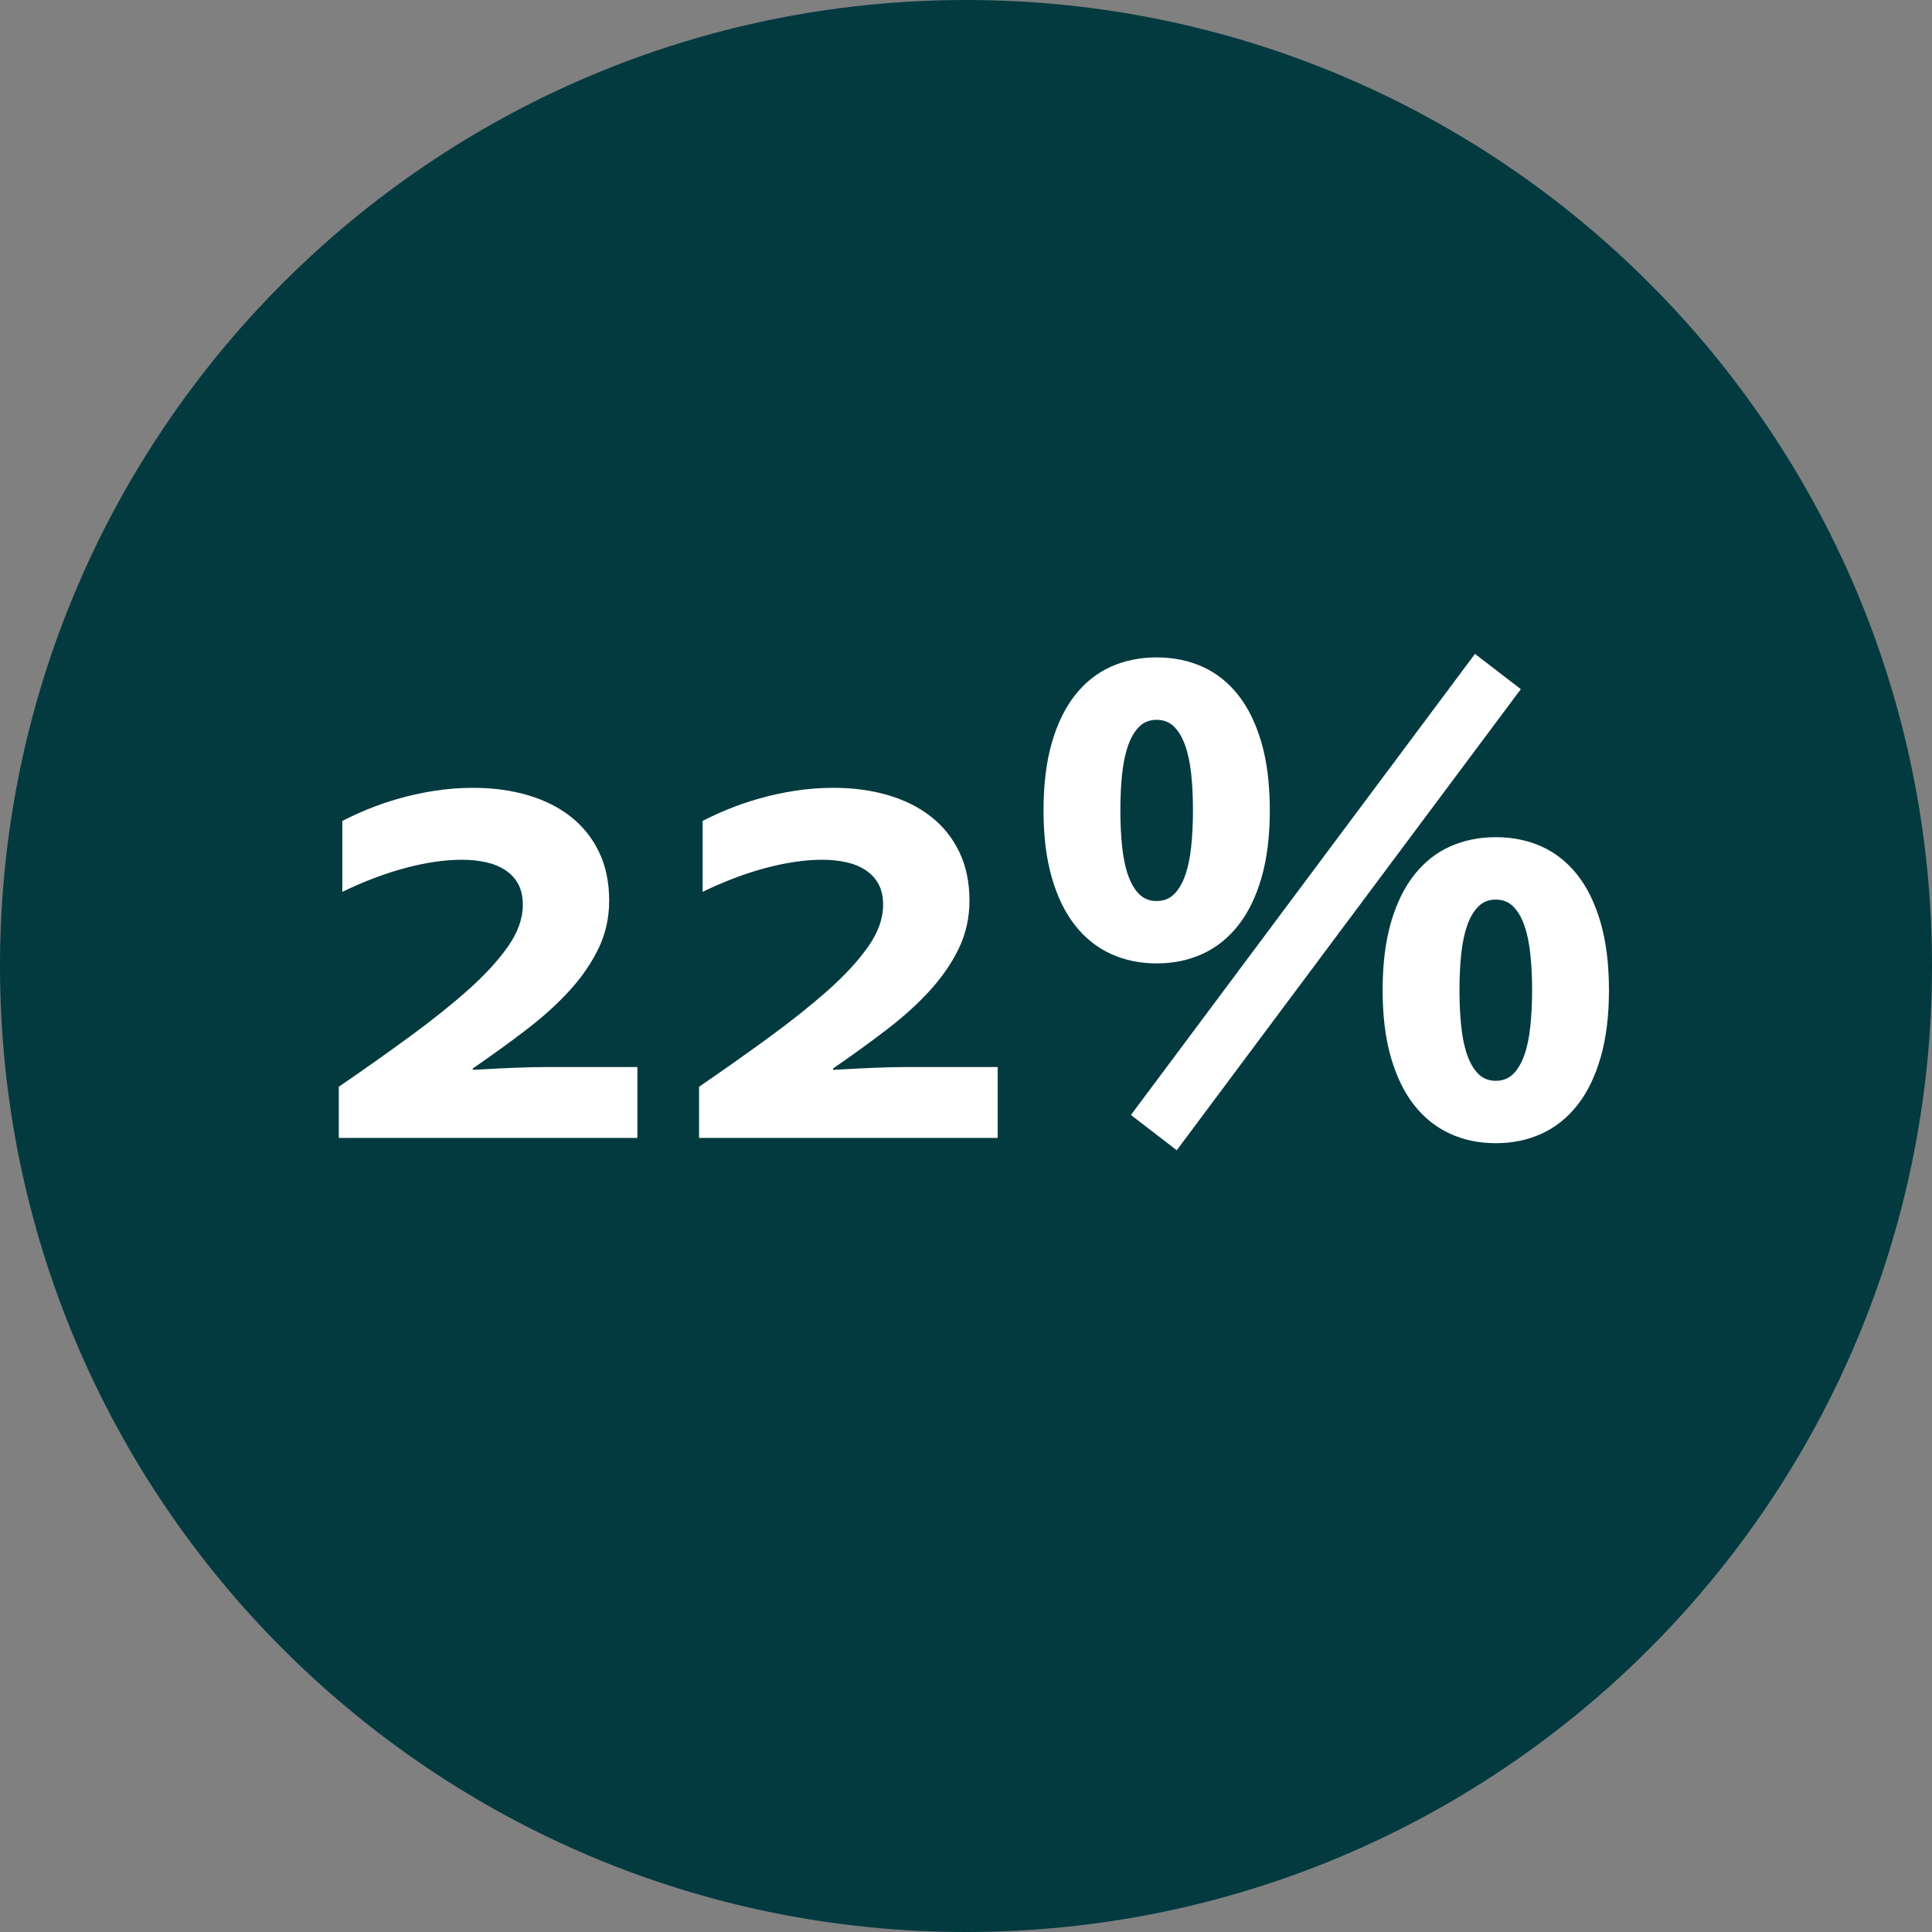
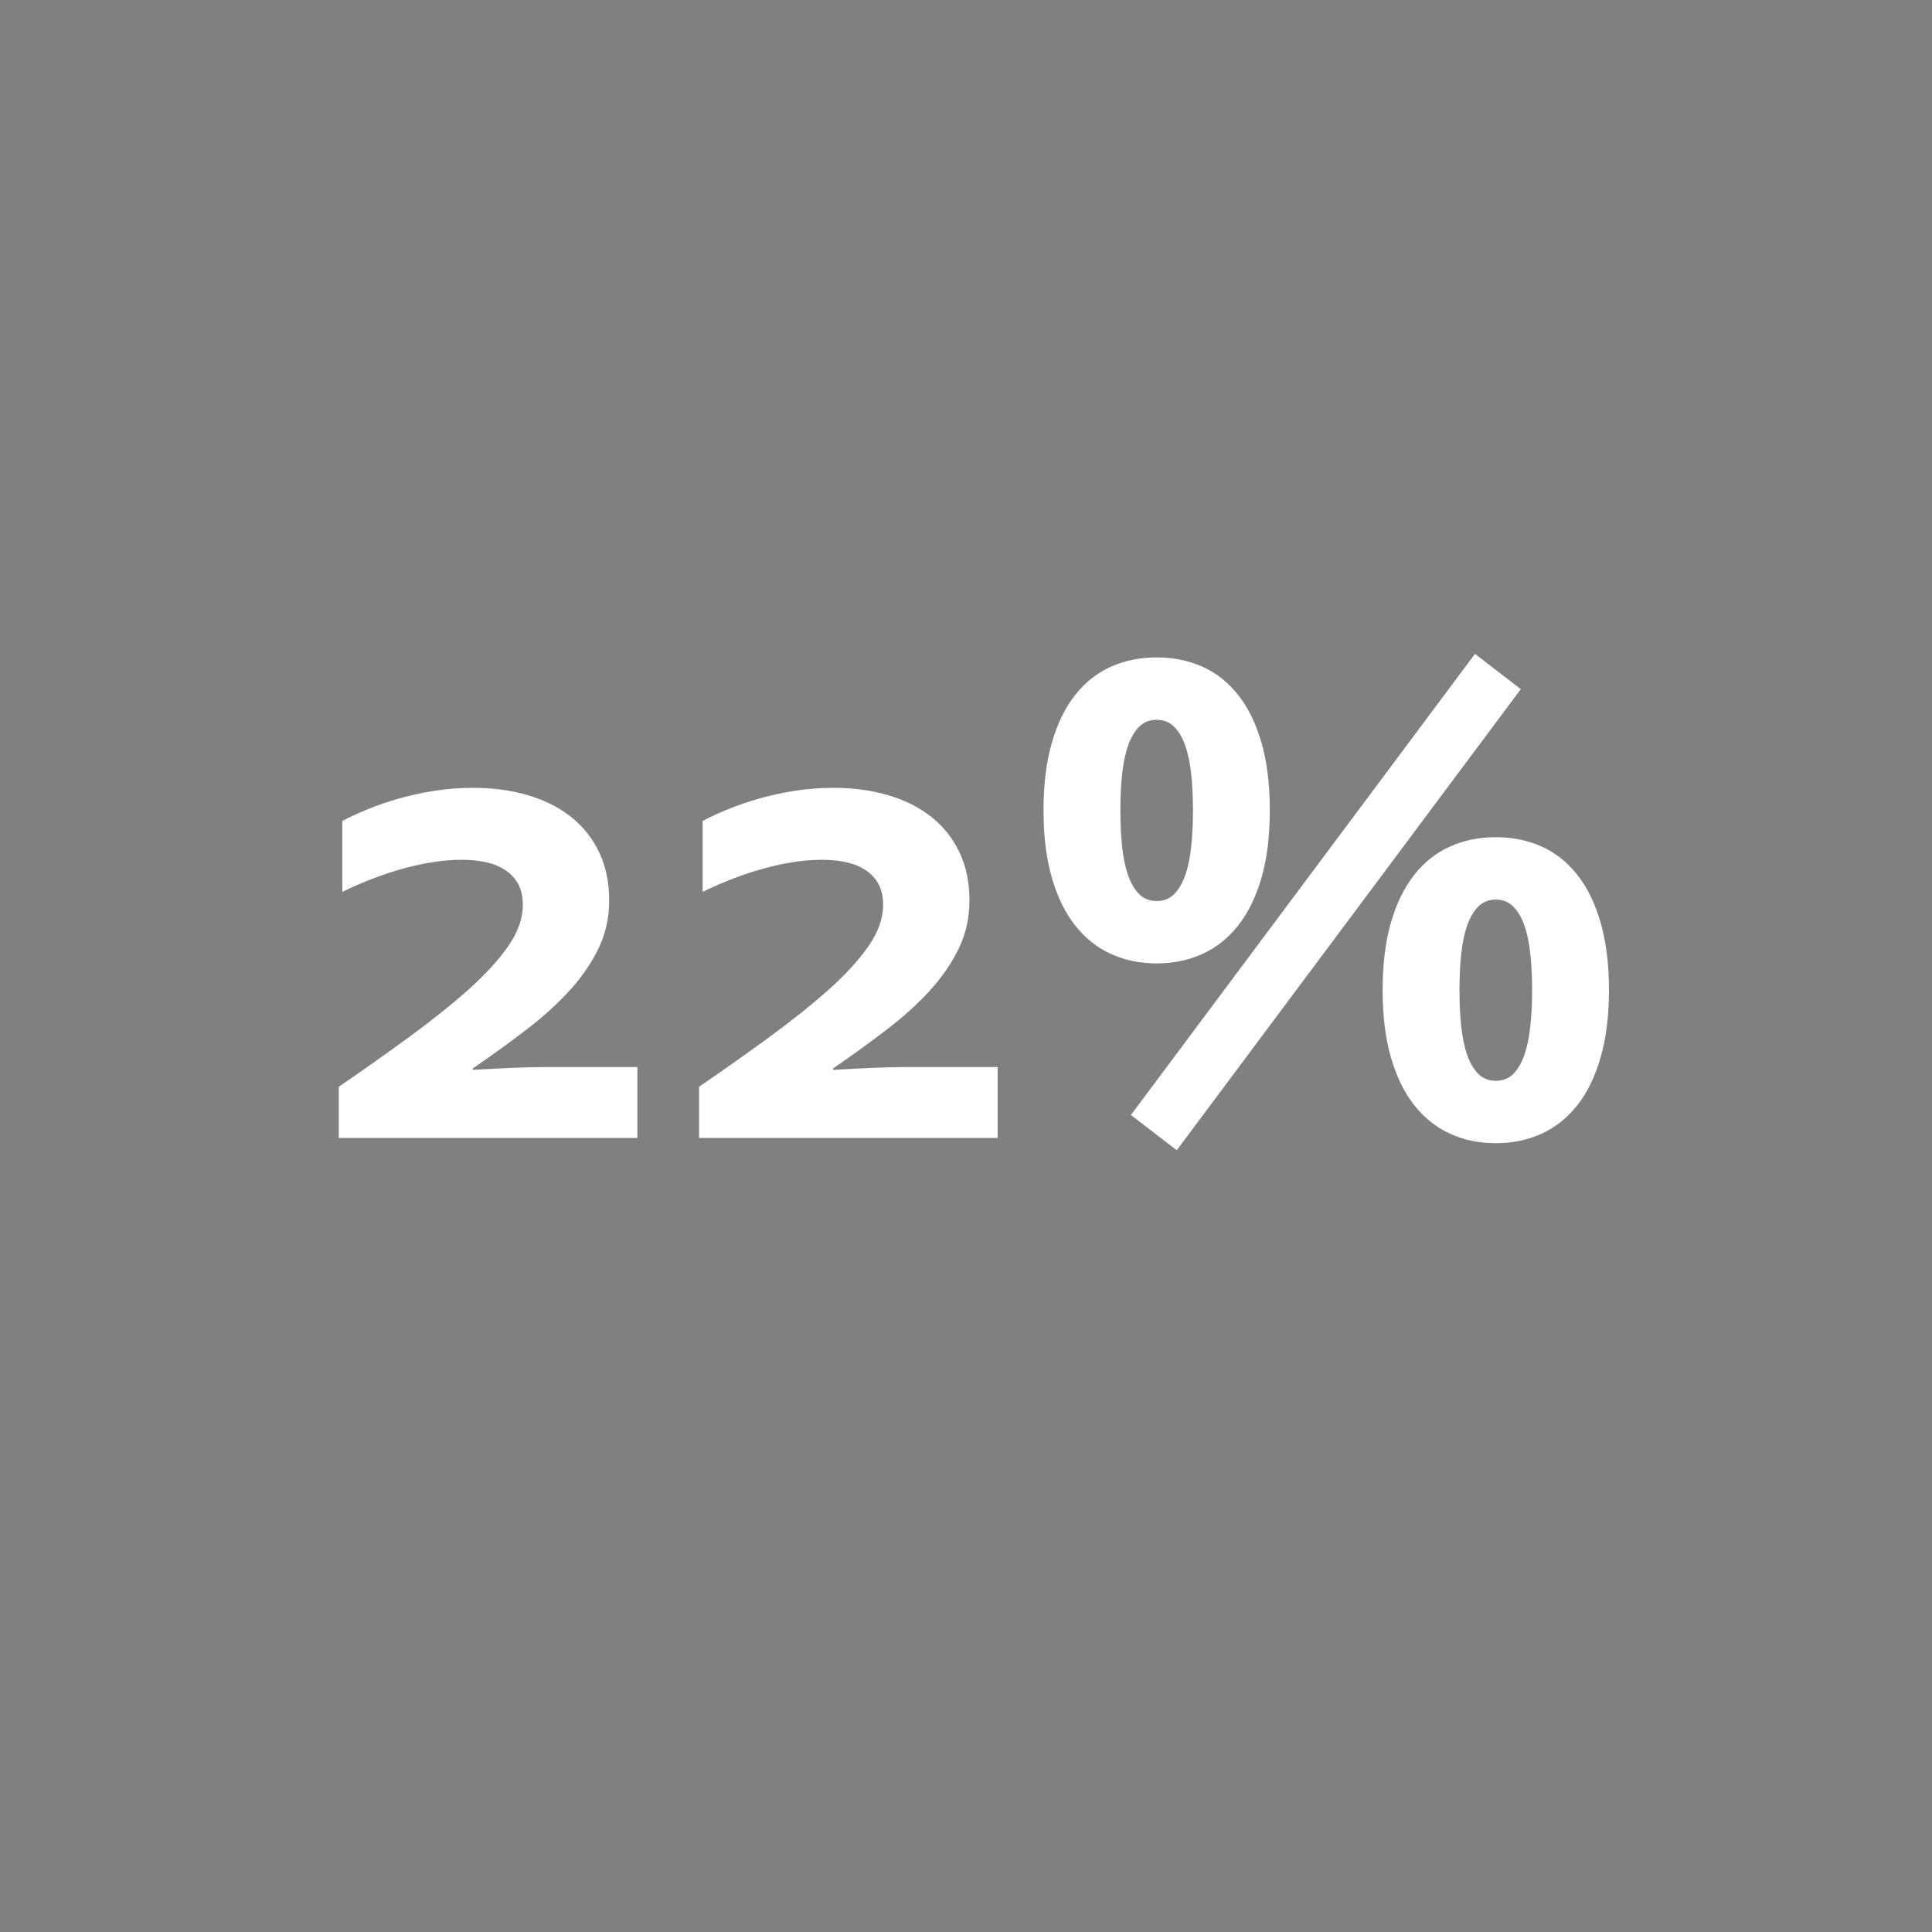
<svg xmlns="http://www.w3.org/2000/svg" width="1080" viewBox="0 0 810 810" height="1080" preserveAspectRatio="xMidYMid meet">
  <rect x="0" y="0" width="810" height="810" fill="#808080" stroke="none" />
  <defs>
    <g />
    <clipPath id="5b275b7691">
-       <path d="M 405 0 C 181.324 0 0 181.324 0 405 C 0 628.676 181.324 810 405 810 C 628.676 810 810 628.676 810 405 C 810 181.324 628.676 0 405 0 " clip-rule="nonzero" />
-     </clipPath>
+       </clipPath>
  </defs>
  <g clip-path="url(#5b275b7691)">
    <rect x="-81" width="972" fill="#023a40" y="-81" height="972" fill-opacity="1" />
  </g>
  <g fill="#ffffff" fill-opacity="1">
    <g transform="translate(128.743, 477.069)">
      <g>
        <path d="M 126.656 -99.469 C 126.656 -92.375 125.203 -85.77 122.297 -79.656 C 119.391 -73.551 115.398 -67.691 110.328 -62.078 C 105.254 -56.461 99.219 -50.969 92.219 -45.594 C 85.227 -40.227 77.645 -34.734 69.469 -29.109 L 69.469 -28.531 C 83.062 -29.312 93.16 -29.703 99.766 -29.703 L 138.484 -29.703 L 138.484 0 L 13.297 0 L 13.297 -21.438 C 23.648 -28.531 33.504 -35.5 42.859 -42.344 C 52.223 -49.188 60.426 -55.738 67.469 -62 C 74.508 -68.258 80.098 -74.344 84.234 -80.25 C 88.379 -86.164 90.453 -91.977 90.453 -97.688 C 90.453 -101.133 89.812 -104.039 88.531 -106.406 C 87.25 -108.77 85.445 -110.719 83.125 -112.25 C 80.812 -113.781 78.102 -114.891 75 -115.578 C 71.895 -116.266 68.52 -116.609 64.875 -116.609 C 57.781 -116.609 49.945 -115.473 41.375 -113.203 C 32.812 -110.941 23.945 -107.594 14.781 -103.156 L 14.781 -132.875 C 17.938 -134.539 21.508 -136.188 25.5 -137.812 C 29.488 -139.445 33.797 -140.926 38.422 -142.25 C 43.055 -143.582 48.008 -144.664 53.281 -145.5 C 58.551 -146.344 63.992 -146.766 69.609 -146.766 C 77.984 -146.766 85.664 -145.727 92.656 -143.656 C 99.656 -141.582 105.664 -138.551 110.688 -134.562 C 115.719 -130.57 119.633 -125.645 122.438 -119.781 C 125.25 -113.926 126.656 -107.156 126.656 -99.469 Z M 126.656 -99.469 " />
      </g>
    </g>
    <g transform="translate(279.793, 477.069)">
      <g>
        <path d="M 126.656 -99.469 C 126.656 -92.375 125.203 -85.77 122.297 -79.656 C 119.391 -73.551 115.398 -67.691 110.328 -62.078 C 105.254 -56.461 99.219 -50.969 92.219 -45.594 C 85.227 -40.227 77.645 -34.734 69.469 -29.109 L 69.469 -28.531 C 83.062 -29.312 93.16 -29.703 99.766 -29.703 L 138.484 -29.703 L 138.484 0 L 13.297 0 L 13.297 -21.438 C 23.648 -28.531 33.504 -35.5 42.859 -42.344 C 52.223 -49.188 60.426 -55.738 67.469 -62 C 74.508 -68.258 80.098 -74.344 84.234 -80.25 C 88.379 -86.164 90.453 -91.977 90.453 -97.688 C 90.453 -101.133 89.812 -104.039 88.531 -106.406 C 87.25 -108.77 85.445 -110.719 83.125 -112.25 C 80.812 -113.781 78.102 -114.891 75 -115.578 C 71.895 -116.266 68.52 -116.609 64.875 -116.609 C 57.781 -116.609 49.945 -115.473 41.375 -113.203 C 32.812 -110.941 23.945 -107.594 14.781 -103.156 L 14.781 -132.875 C 17.938 -134.539 21.508 -136.188 25.5 -137.812 C 29.488 -139.445 33.797 -140.926 38.422 -142.25 C 43.055 -143.582 48.008 -144.664 53.281 -145.5 C 58.551 -146.344 63.992 -146.766 69.609 -146.766 C 77.984 -146.766 85.664 -145.727 92.656 -143.656 C 99.656 -141.582 105.664 -138.551 110.688 -134.562 C 115.719 -130.57 119.633 -125.645 122.438 -119.781 C 125.25 -113.926 126.656 -107.156 126.656 -99.469 Z M 126.656 -99.469 " />
      </g>
    </g>
    <g transform="translate(430.844, 477.069)">
      <g>
        <path d="M 211.5 -61.922 C 211.5 -67.441 211.25 -72.516 210.75 -77.141 C 210.258 -81.773 209.422 -85.766 208.234 -89.109 C 207.055 -92.461 205.504 -95.098 203.578 -97.016 C 201.66 -98.941 199.227 -99.906 196.281 -99.906 C 193.32 -99.906 190.879 -98.941 188.953 -97.016 C 187.035 -95.098 185.484 -92.461 184.297 -89.109 C 183.117 -85.766 182.281 -81.773 181.781 -77.141 C 181.289 -72.516 181.047 -67.441 181.047 -61.922 C 181.047 -56.504 181.289 -51.453 181.781 -46.766 C 182.281 -42.086 183.117 -38.07 184.297 -34.719 C 185.484 -31.375 187.035 -28.738 188.953 -26.812 C 190.879 -24.895 193.32 -23.938 196.281 -23.938 C 199.227 -23.938 201.66 -24.895 203.578 -26.812 C 205.504 -28.738 207.055 -31.375 208.234 -34.719 C 209.422 -38.07 210.258 -42.086 210.75 -46.766 C 211.25 -51.453 211.5 -56.504 211.5 -61.922 Z M 148.828 -61.922 C 148.828 -72.766 149.984 -82.203 152.297 -90.234 C 154.617 -98.266 157.875 -104.938 162.062 -110.25 C 166.25 -115.57 171.25 -119.539 177.062 -122.156 C 182.875 -124.77 189.281 -126.078 196.281 -126.078 C 203.27 -126.078 209.672 -124.77 215.484 -122.156 C 221.297 -119.539 226.297 -115.57 230.484 -110.25 C 234.672 -104.938 237.922 -98.266 240.234 -90.234 C 242.555 -82.203 243.719 -72.766 243.719 -61.922 C 243.719 -51.18 242.555 -41.797 240.234 -33.766 C 237.922 -25.734 234.672 -19.055 230.484 -13.734 C 226.297 -8.422 221.297 -4.43 215.484 -1.766 C 209.672 0.891 203.27 2.219 196.281 2.219 C 189.281 2.219 182.875 0.891 177.062 -1.766 C 171.25 -4.43 166.25 -8.422 162.062 -13.734 C 157.875 -19.055 154.617 -25.734 152.297 -33.766 C 149.984 -41.797 148.828 -51.18 148.828 -61.922 Z M 206.766 -188.141 L 62.516 5.172 L 43.297 -9.609 L 187.547 -202.922 Z M 69.312 -137.297 C 69.312 -142.816 69.066 -147.891 68.578 -152.516 C 68.086 -157.148 67.25 -161.141 66.062 -164.484 C 64.883 -167.836 63.332 -170.473 61.406 -172.391 C 59.488 -174.316 57.051 -175.281 54.094 -175.281 C 51.133 -175.281 48.691 -174.316 46.766 -172.391 C 44.848 -170.473 43.297 -167.836 42.109 -164.484 C 40.93 -161.141 40.098 -157.148 39.609 -152.516 C 39.117 -147.891 38.875 -142.816 38.875 -137.297 C 38.875 -131.879 39.117 -126.832 39.609 -122.156 C 40.098 -117.477 40.93 -113.461 42.109 -110.109 C 43.297 -106.754 44.848 -104.113 46.766 -102.188 C 48.691 -100.27 51.133 -99.312 54.094 -99.312 C 57.051 -99.312 59.488 -100.27 61.406 -102.188 C 63.332 -104.113 64.883 -106.754 66.062 -110.109 C 67.25 -113.461 68.086 -117.477 68.578 -122.156 C 69.066 -126.832 69.312 -131.879 69.312 -137.297 Z M 6.656 -137.297 C 6.656 -148.141 7.812 -157.578 10.125 -165.609 C 12.438 -173.641 15.688 -180.312 19.875 -185.625 C 24.062 -190.945 29.062 -194.914 34.875 -197.531 C 40.688 -200.145 47.094 -201.453 54.094 -201.453 C 61.094 -201.453 67.5 -200.145 73.312 -197.531 C 79.125 -194.914 84.125 -190.945 88.312 -185.625 C 92.5 -180.312 95.75 -173.641 98.062 -165.609 C 100.375 -157.578 101.531 -148.141 101.531 -137.297 C 101.531 -126.555 100.375 -117.172 98.062 -109.141 C 95.75 -101.117 92.5 -94.445 88.312 -89.125 C 84.125 -83.801 79.125 -79.805 73.312 -77.141 C 67.5 -74.484 61.094 -73.156 54.094 -73.156 C 47.094 -73.156 40.688 -74.484 34.875 -77.141 C 29.062 -79.805 24.062 -83.801 19.875 -89.125 C 15.688 -94.445 12.438 -101.117 10.125 -109.141 C 7.812 -117.172 6.656 -126.555 6.656 -137.297 Z M 6.656 -137.297 " />
      </g>
    </g>
  </g>
</svg>